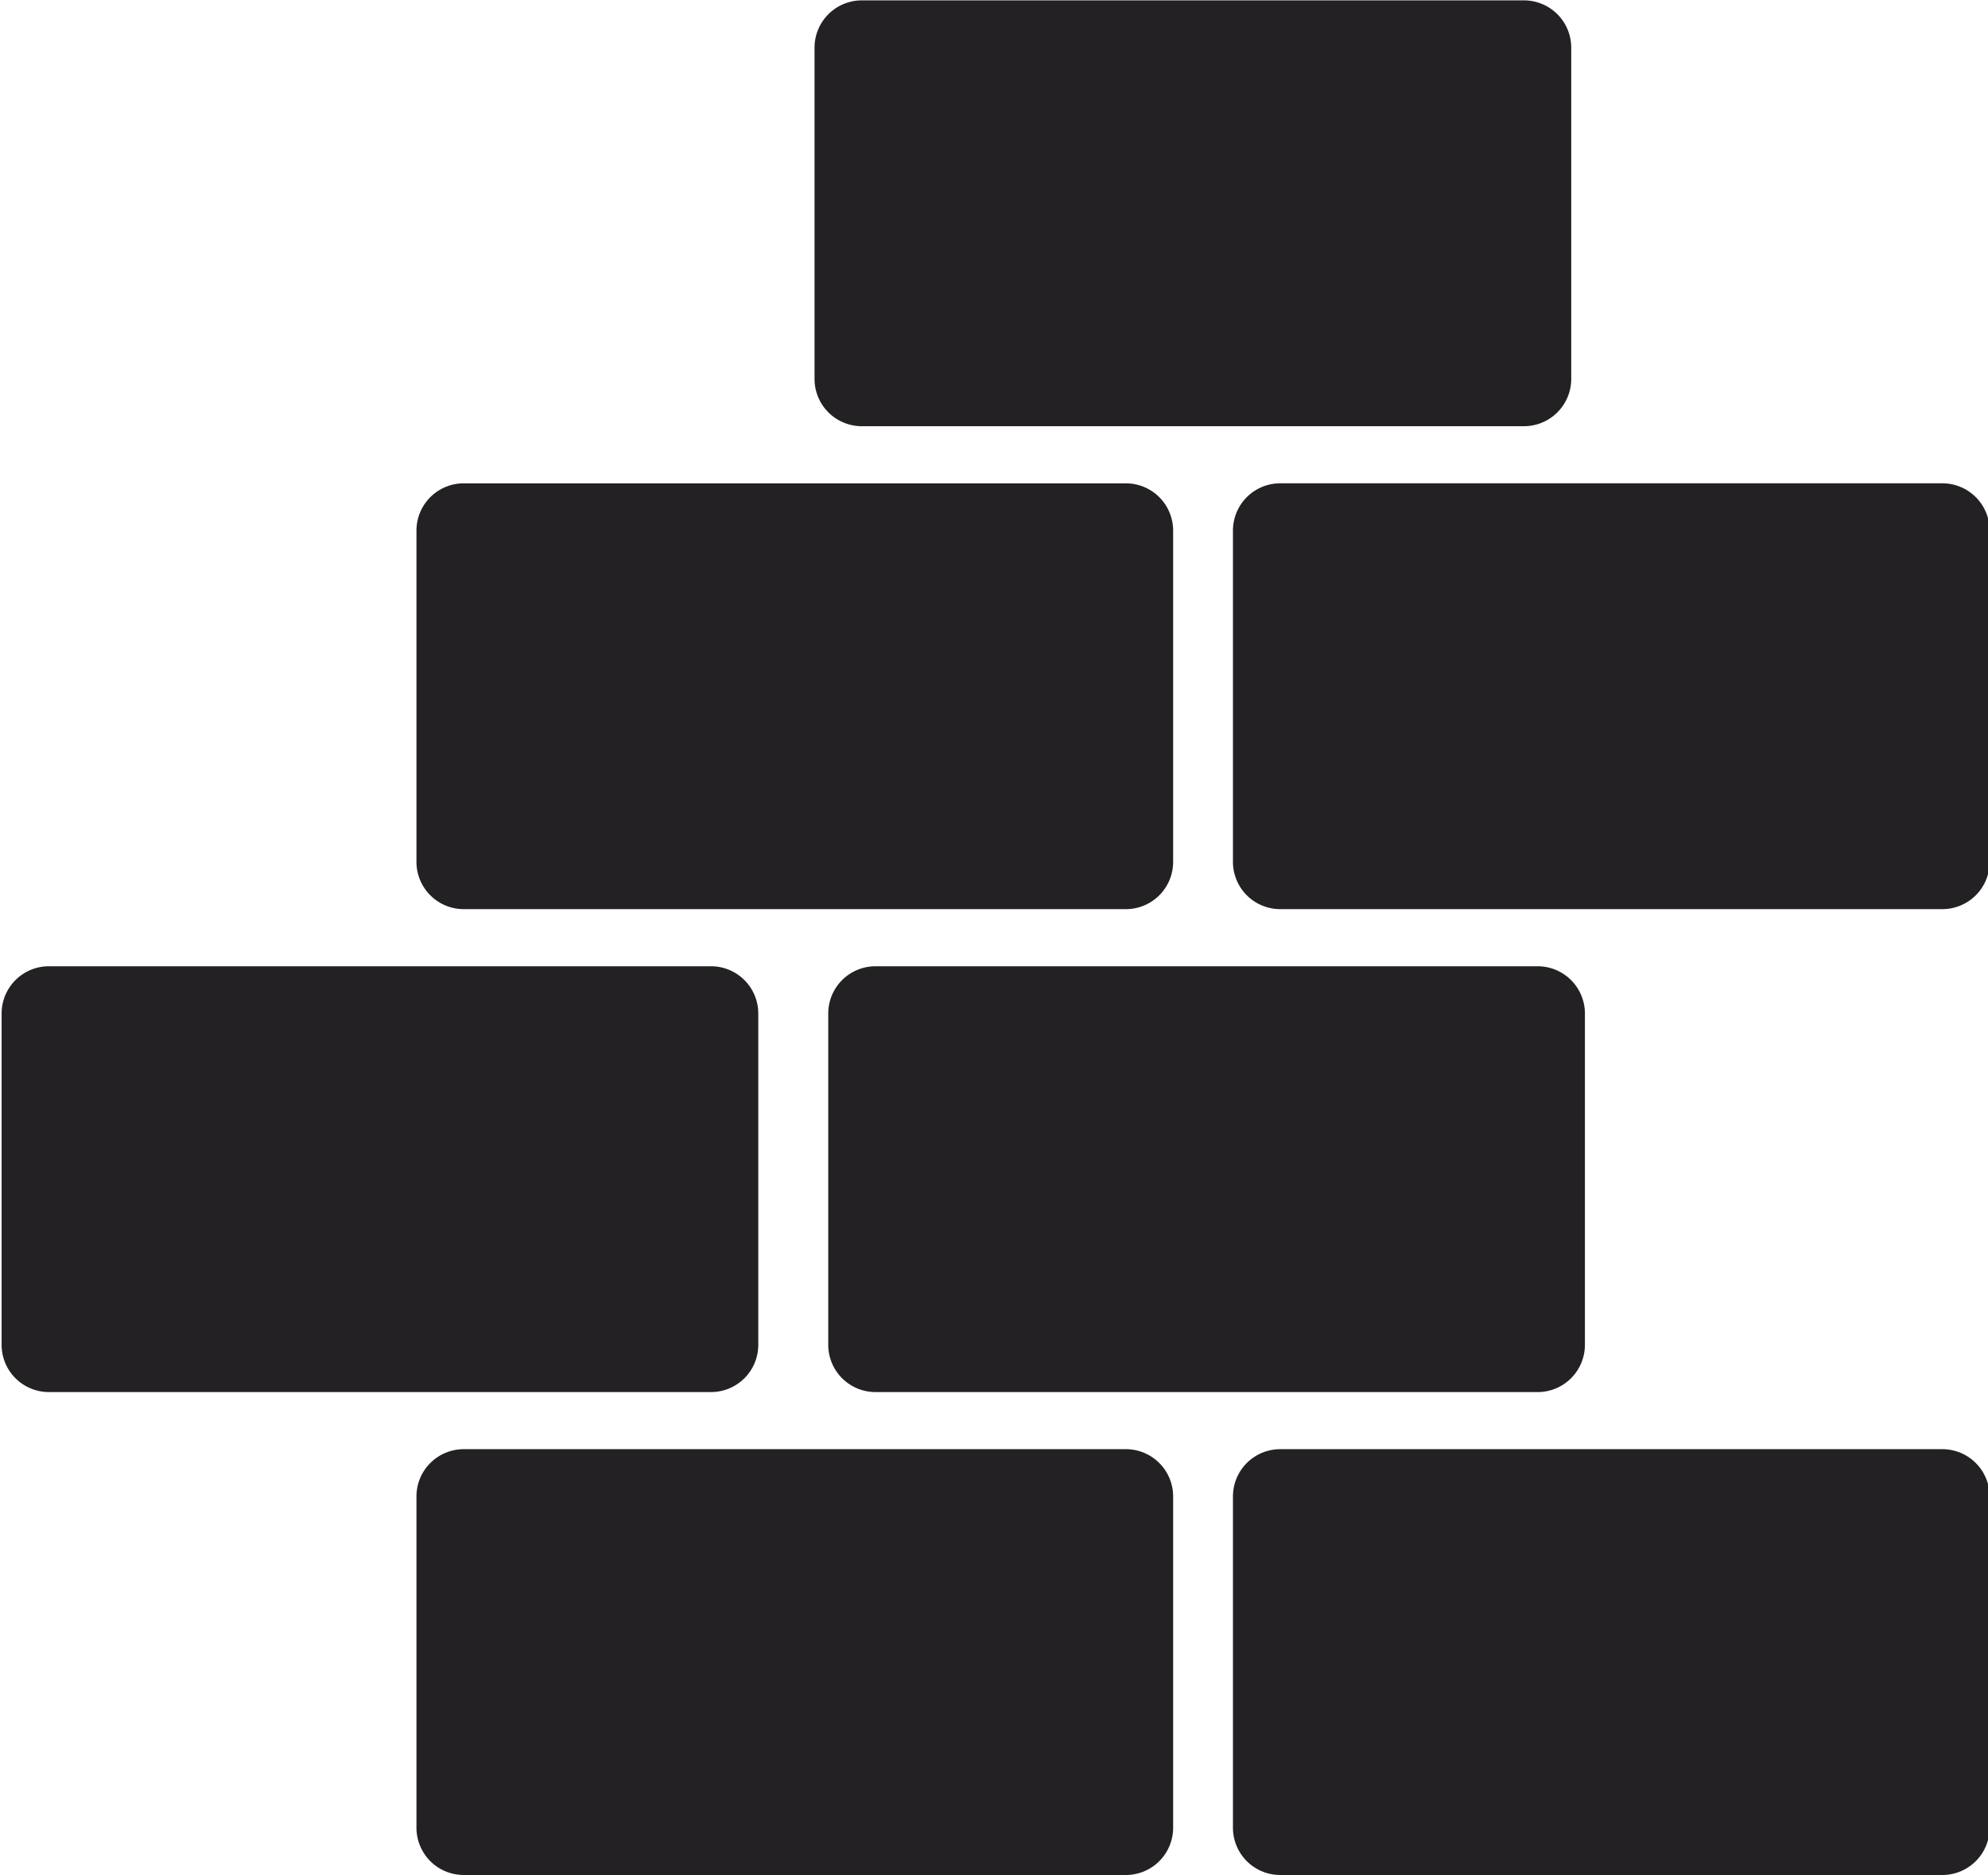
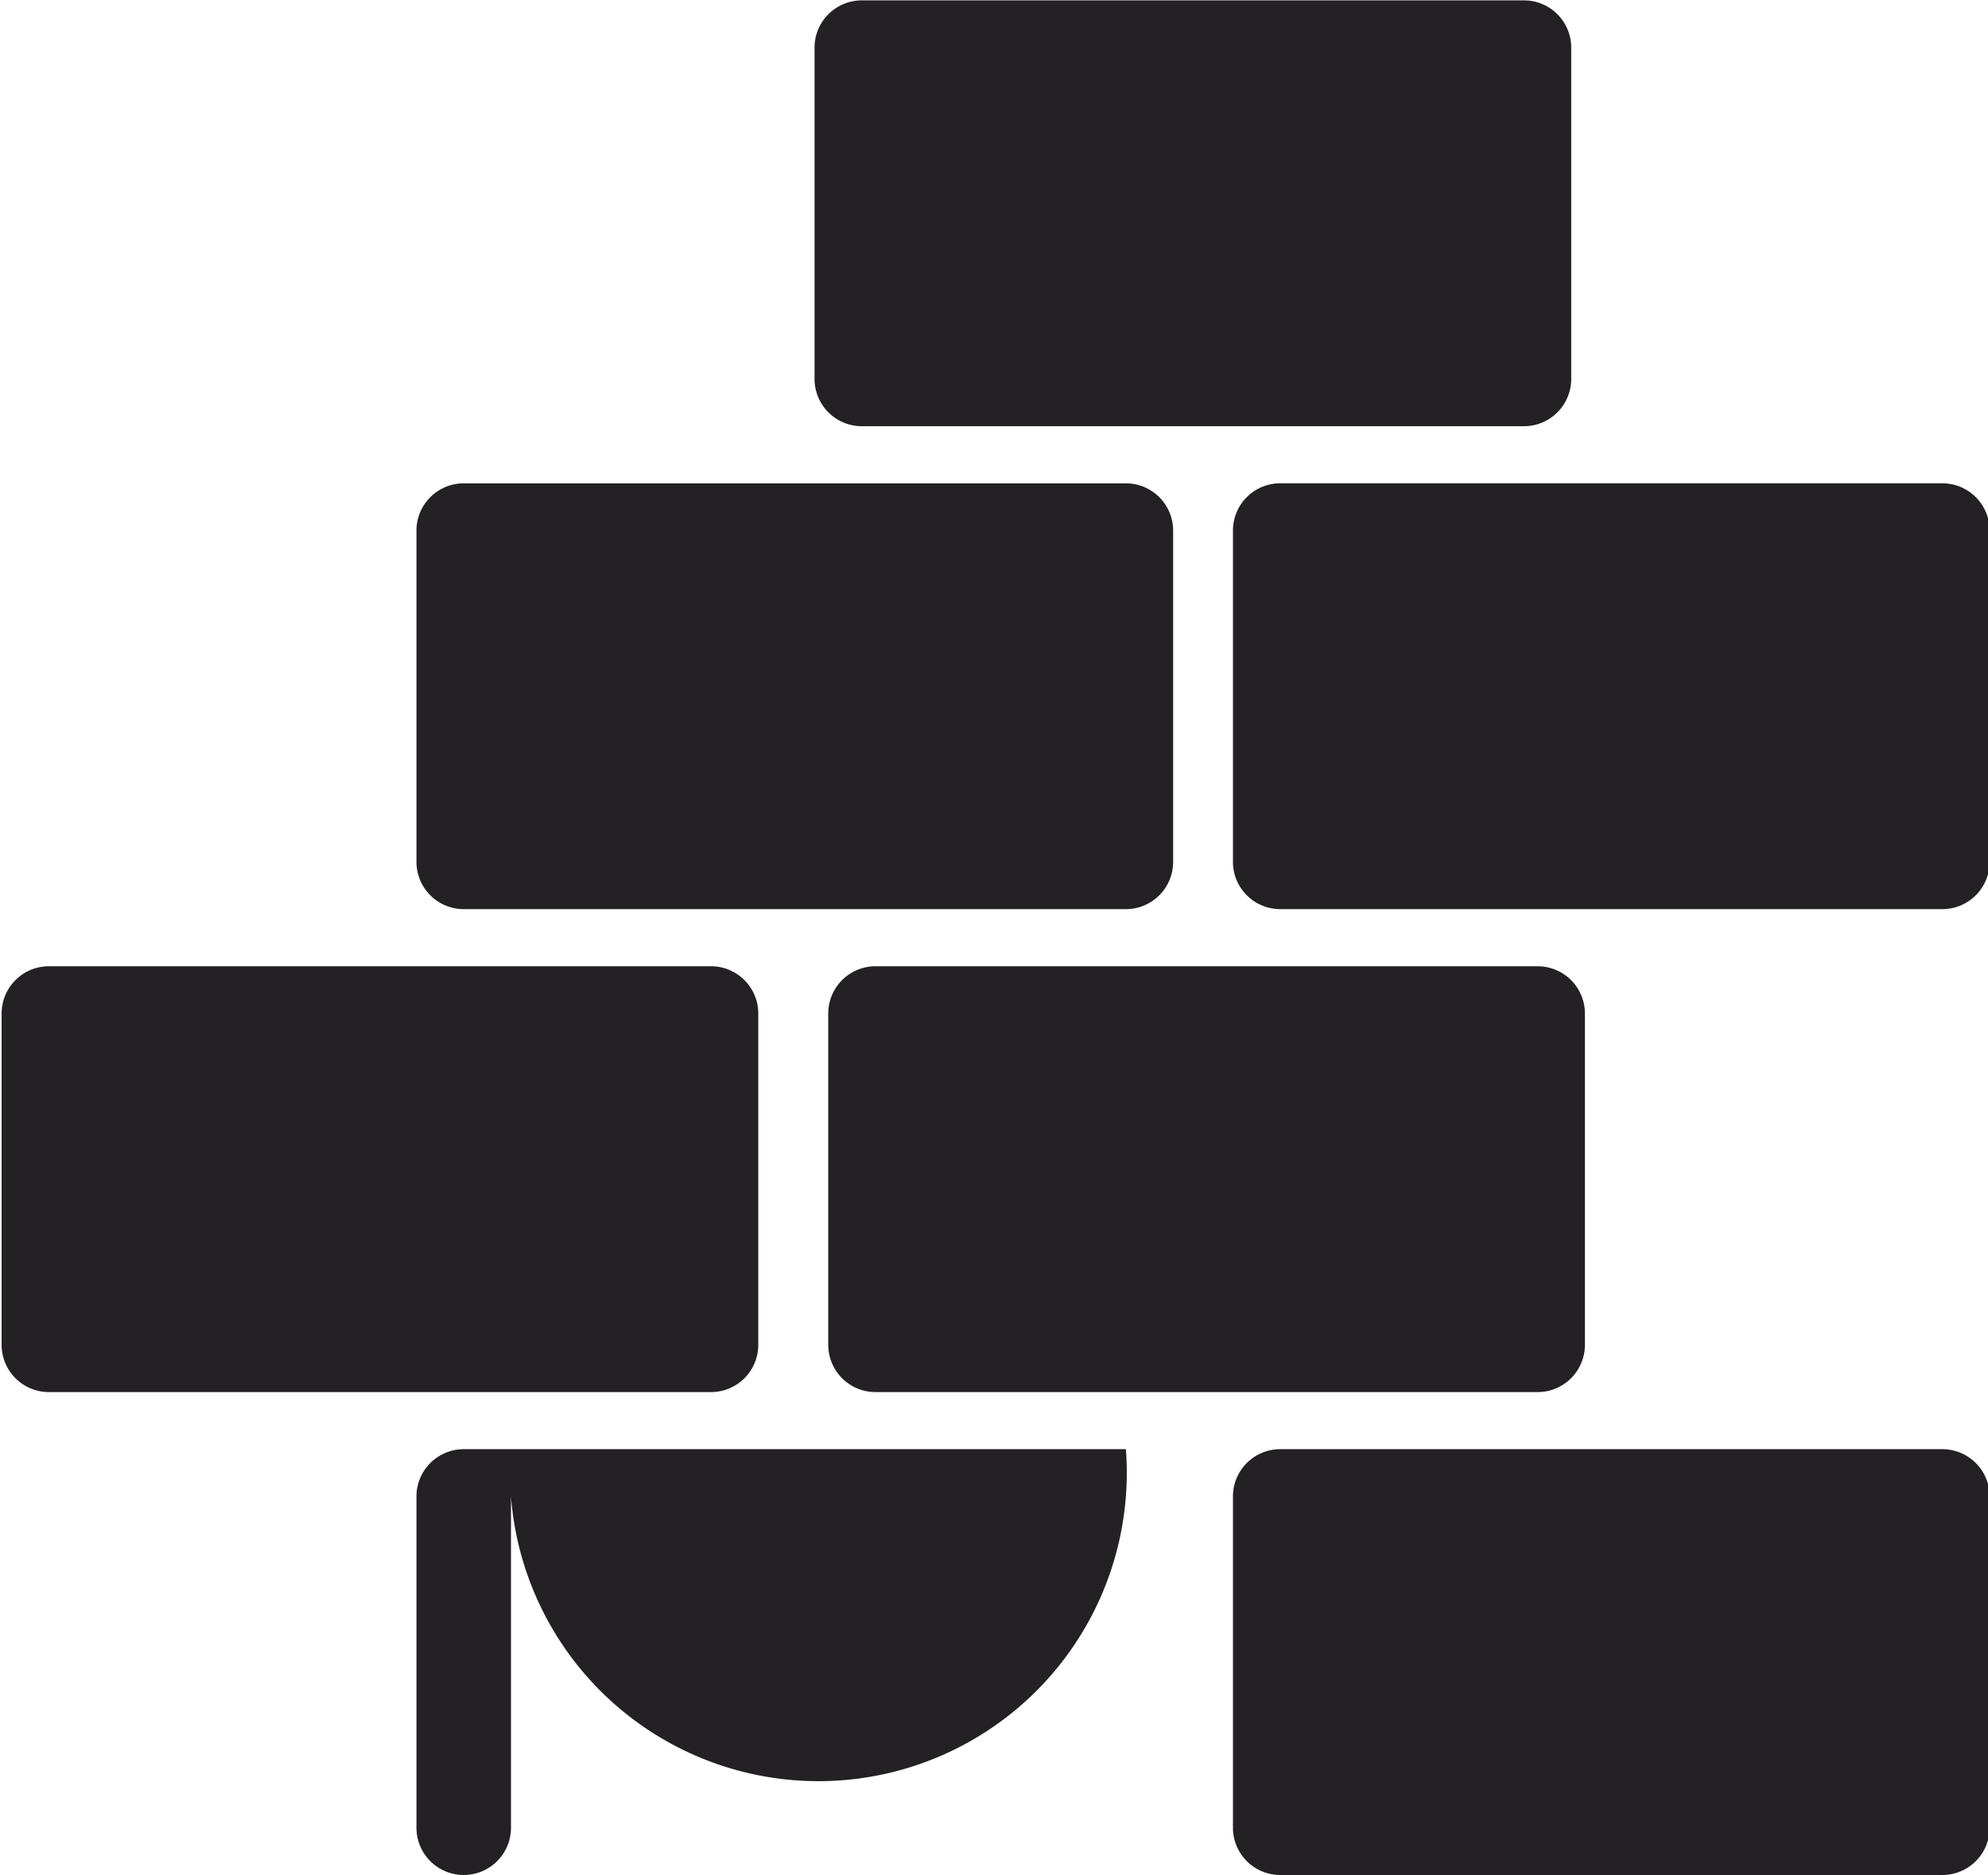
<svg xmlns="http://www.w3.org/2000/svg" viewBox="0 0 530 500">
  <defs>
    <style>
      .color {
        fill: #232123;
        fill-rule: evenodd;
      }
    </style>
  </defs>
-   <path class="color" d="M300.158,386.368H123.628a12.6,12.6,0,0,0-12.6,12.6v88.319a12.6,12.6,0,0,0,12.6,12.605h176.53a12.6,12.6,0,0,0,12.6-12.605V398.974A12.6,12.6,0,0,0,300.158,386.368Zm217.678,0H341.305a12.6,12.6,0,0,0-12.6,12.6v88.319a12.6,12.6,0,0,0,12.6,12.605H517.836a12.6,12.6,0,0,0,12.6-12.605V398.974A12.6,12.6,0,0,0,517.836,386.368ZM123.628,242.386h176.53a12.6,12.6,0,0,0,12.6-12.6V141.464a12.6,12.6,0,0,0-12.6-12.6H123.628a12.6,12.6,0,0,0-12.6,12.6v88.318A12.6,12.6,0,0,0,123.628,242.386Zm394.208-113.53H341.305a12.6,12.6,0,0,0-12.6,12.605v88.317a12.6,12.6,0,0,0,12.6,12.605H517.836a12.6,12.6,0,0,0,12.6-12.605V141.461A12.6,12.6,0,0,0,517.836,128.856ZM229.757,113.63H406.288a12.6,12.6,0,0,0,12.6-12.6V12.709A12.6,12.6,0,0,0,406.288.1H229.757a12.6,12.6,0,0,0-12.6,12.6v88.317A12.6,12.6,0,0,0,229.757,113.63Zm-8.946,156.587v88.32a12.6,12.6,0,0,0,12.6,12.605H409.937a12.6,12.6,0,0,0,12.6-12.605v-88.32a12.6,12.6,0,0,0-12.6-12.6H233.408A12.6,12.6,0,0,0,220.811,270.217Zm-18.653,88.32v-88.32a12.6,12.6,0,0,0-12.6-12.6H13.03a12.6,12.6,0,0,0-12.6,12.6v88.32a12.6,12.6,0,0,0,12.6,12.605H189.561A12.6,12.6,0,0,0,202.158,358.537Z" />
+   <path class="color" d="M300.158,386.368H123.628a12.6,12.6,0,0,0-12.6,12.6v88.319a12.6,12.6,0,0,0,12.6,12.605a12.6,12.6,0,0,0,12.6-12.605V398.974A12.6,12.6,0,0,0,300.158,386.368Zm217.678,0H341.305a12.6,12.6,0,0,0-12.6,12.6v88.319a12.6,12.6,0,0,0,12.6,12.605H517.836a12.6,12.6,0,0,0,12.6-12.605V398.974A12.6,12.6,0,0,0,517.836,386.368ZM123.628,242.386h176.53a12.6,12.6,0,0,0,12.6-12.6V141.464a12.6,12.6,0,0,0-12.6-12.6H123.628a12.6,12.6,0,0,0-12.6,12.6v88.318A12.6,12.6,0,0,0,123.628,242.386Zm394.208-113.53H341.305a12.6,12.6,0,0,0-12.6,12.605v88.317a12.6,12.6,0,0,0,12.6,12.605H517.836a12.6,12.6,0,0,0,12.6-12.605V141.461A12.6,12.6,0,0,0,517.836,128.856ZM229.757,113.63H406.288a12.6,12.6,0,0,0,12.6-12.6V12.709A12.6,12.6,0,0,0,406.288.1H229.757a12.6,12.6,0,0,0-12.6,12.6v88.317A12.6,12.6,0,0,0,229.757,113.63Zm-8.946,156.587v88.32a12.6,12.6,0,0,0,12.6,12.605H409.937a12.6,12.6,0,0,0,12.6-12.605v-88.32a12.6,12.6,0,0,0-12.6-12.6H233.408A12.6,12.6,0,0,0,220.811,270.217Zm-18.653,88.32v-88.32a12.6,12.6,0,0,0-12.6-12.6H13.03a12.6,12.6,0,0,0-12.6,12.6v88.32a12.6,12.6,0,0,0,12.6,12.605H189.561A12.6,12.6,0,0,0,202.158,358.537Z" />
</svg>